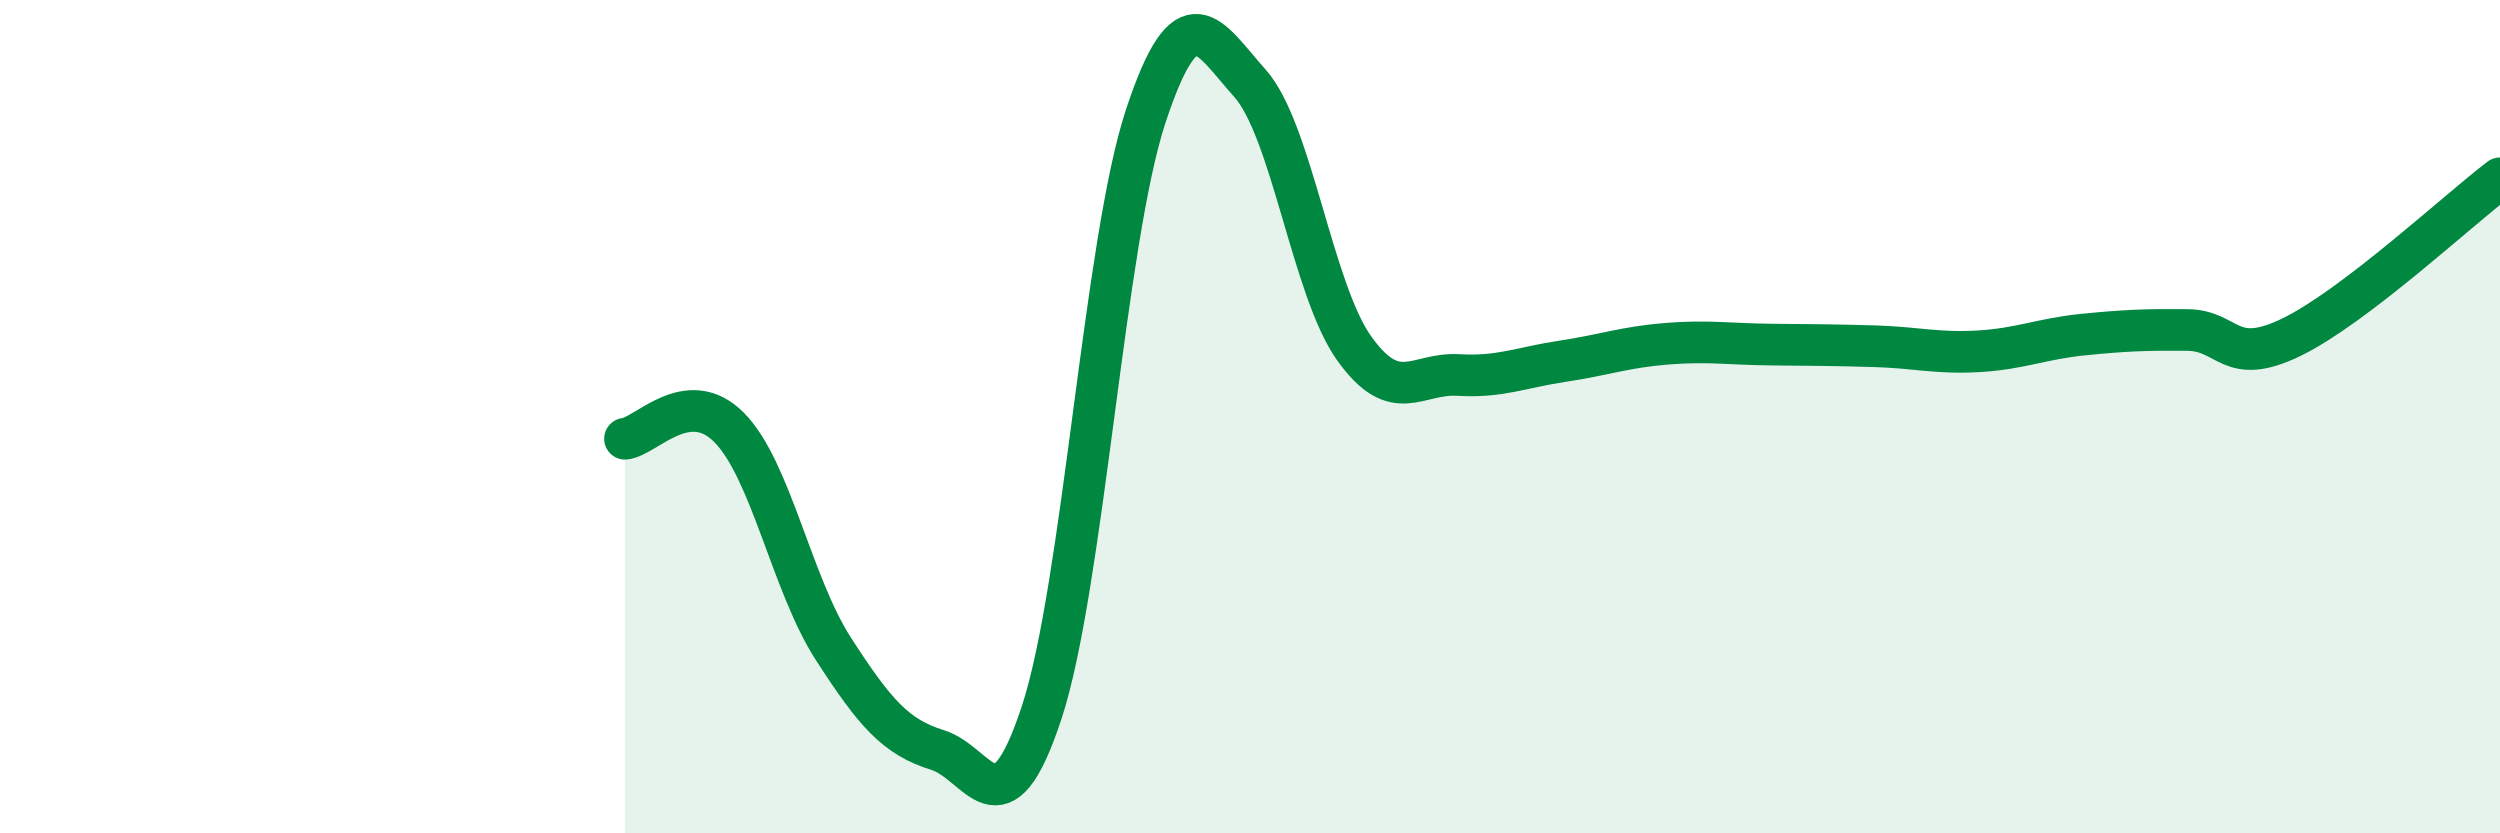
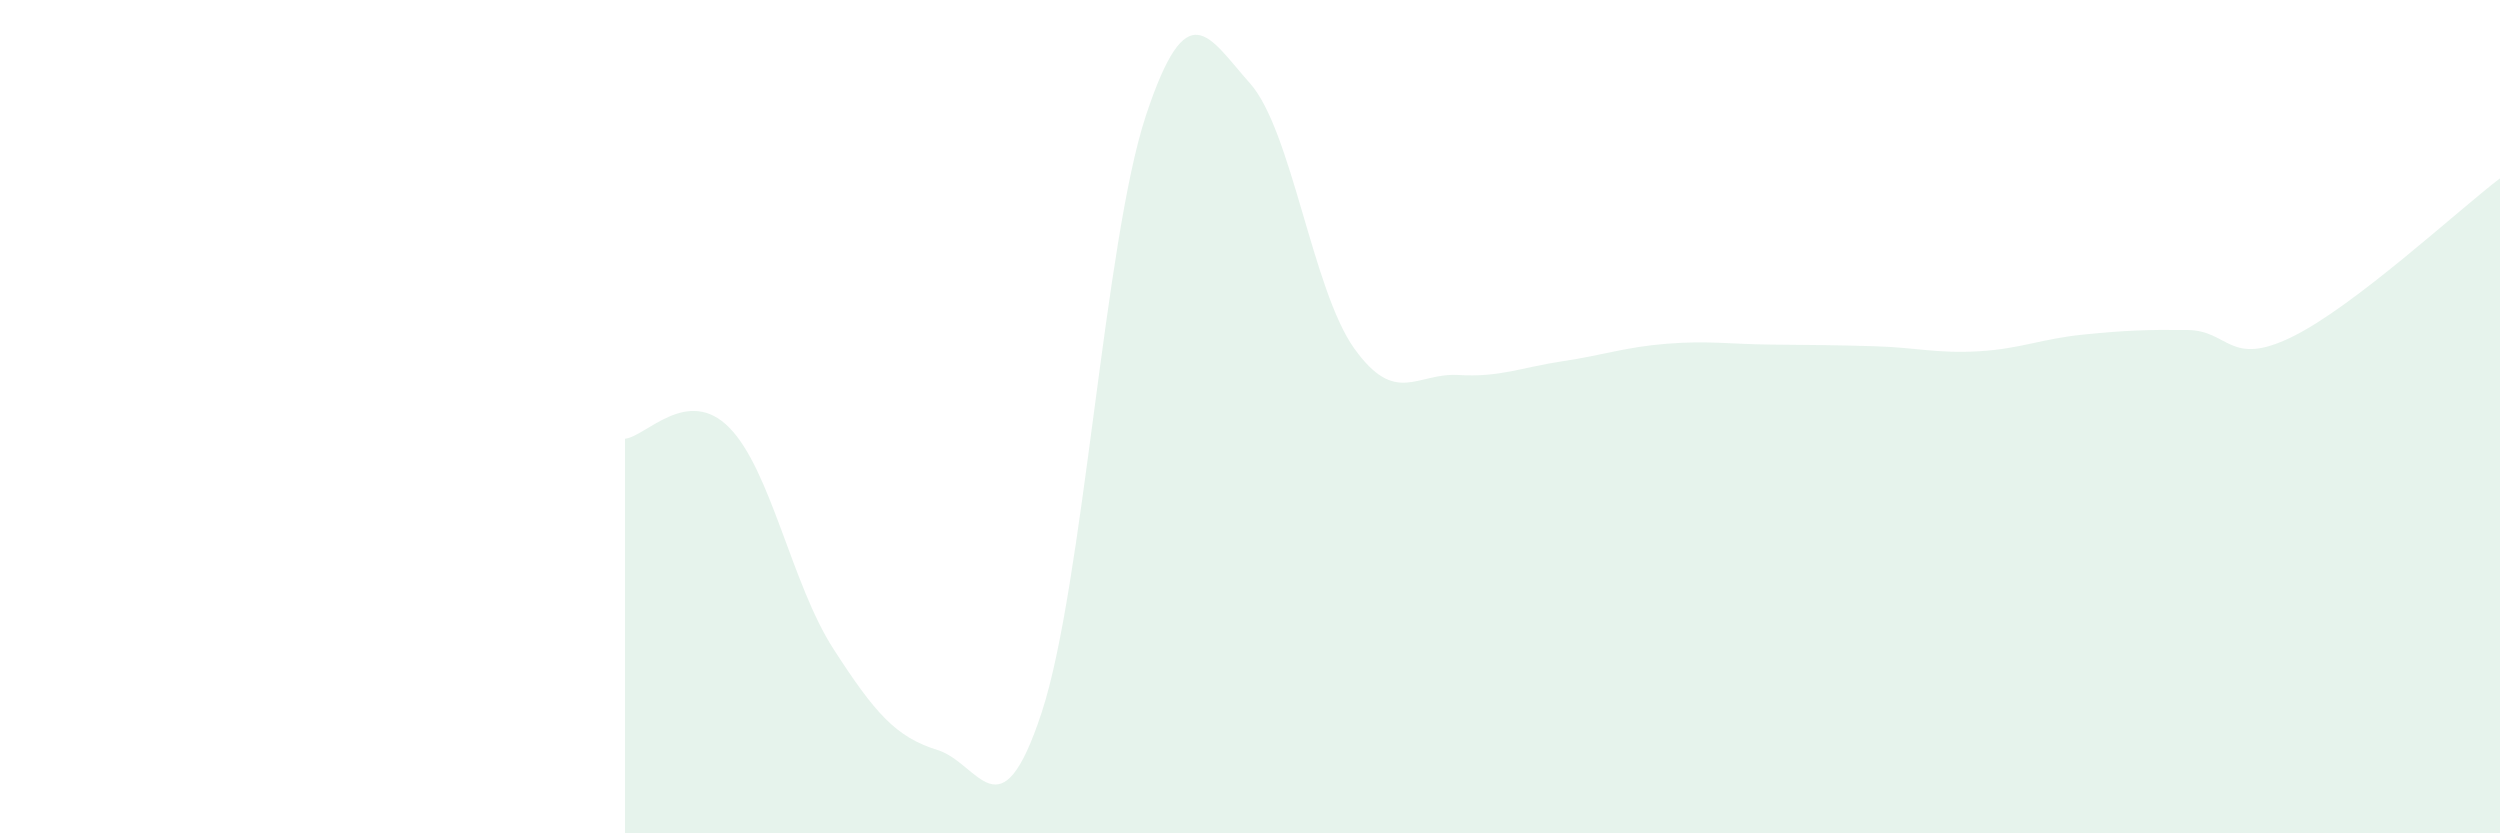
<svg xmlns="http://www.w3.org/2000/svg" width="60" height="20" viewBox="0 0 60 20">
  <path d="M 15,10.53 C 15.5,10.48 16.5,9.25 17.5,10.26 C 18.5,11.27 19,14.02 20,15.57 C 21,17.12 21.5,17.69 22.5,18 C 23.5,18.31 24,20.14 25,17.1 C 26,14.06 26.5,5.8 27.5,2.78 C 28.5,-0.24 29,0.88 30,2 C 31,3.12 31.5,6.96 32.5,8.36 C 33.5,9.76 34,8.94 35,9 C 36,9.06 36.5,8.82 37.5,8.67 C 38.5,8.52 39,8.33 40,8.25 C 41,8.17 41.5,8.26 42.5,8.27 C 43.5,8.28 44,8.28 45,8.31 C 46,8.34 46.5,8.49 47.5,8.43 C 48.5,8.37 49,8.13 50,8.03 C 51,7.93 51.5,7.91 52.5,7.92 C 53.5,7.93 53.5,8.82 55,8.09 C 56.5,7.36 59,5.04 60,4.28L60 20L15 20Z" fill="#008740" opacity="0.1" stroke-linecap="round" stroke-linejoin="round" />
-   <path d="M 15,10.53 C 15.5,10.48 16.5,9.25 17.5,10.26 C 18.5,11.27 19,14.02 20,15.57 C 21,17.12 21.5,17.69 22.5,18 C 23.5,18.31 24,20.14 25,17.1 C 26,14.06 26.5,5.8 27.5,2.78 C 28.5,-0.24 29,0.88 30,2 C 31,3.12 31.5,6.96 32.5,8.36 C 33.5,9.76 34,8.94 35,9 C 36,9.06 36.5,8.82 37.5,8.67 C 38.5,8.52 39,8.33 40,8.25 C 41,8.17 41.5,8.26 42.5,8.27 C 43.5,8.28 44,8.28 45,8.31 C 46,8.34 46.5,8.49 47.5,8.43 C 48.5,8.37 49,8.13 50,8.03 C 51,7.93 51.5,7.91 52.5,7.92 C 53.5,7.93 53.5,8.82 55,8.09 C 56.5,7.36 59,5.04 60,4.28" stroke="#008740" stroke-width="1" fill="none" stroke-linecap="round" stroke-linejoin="round" />
</svg>